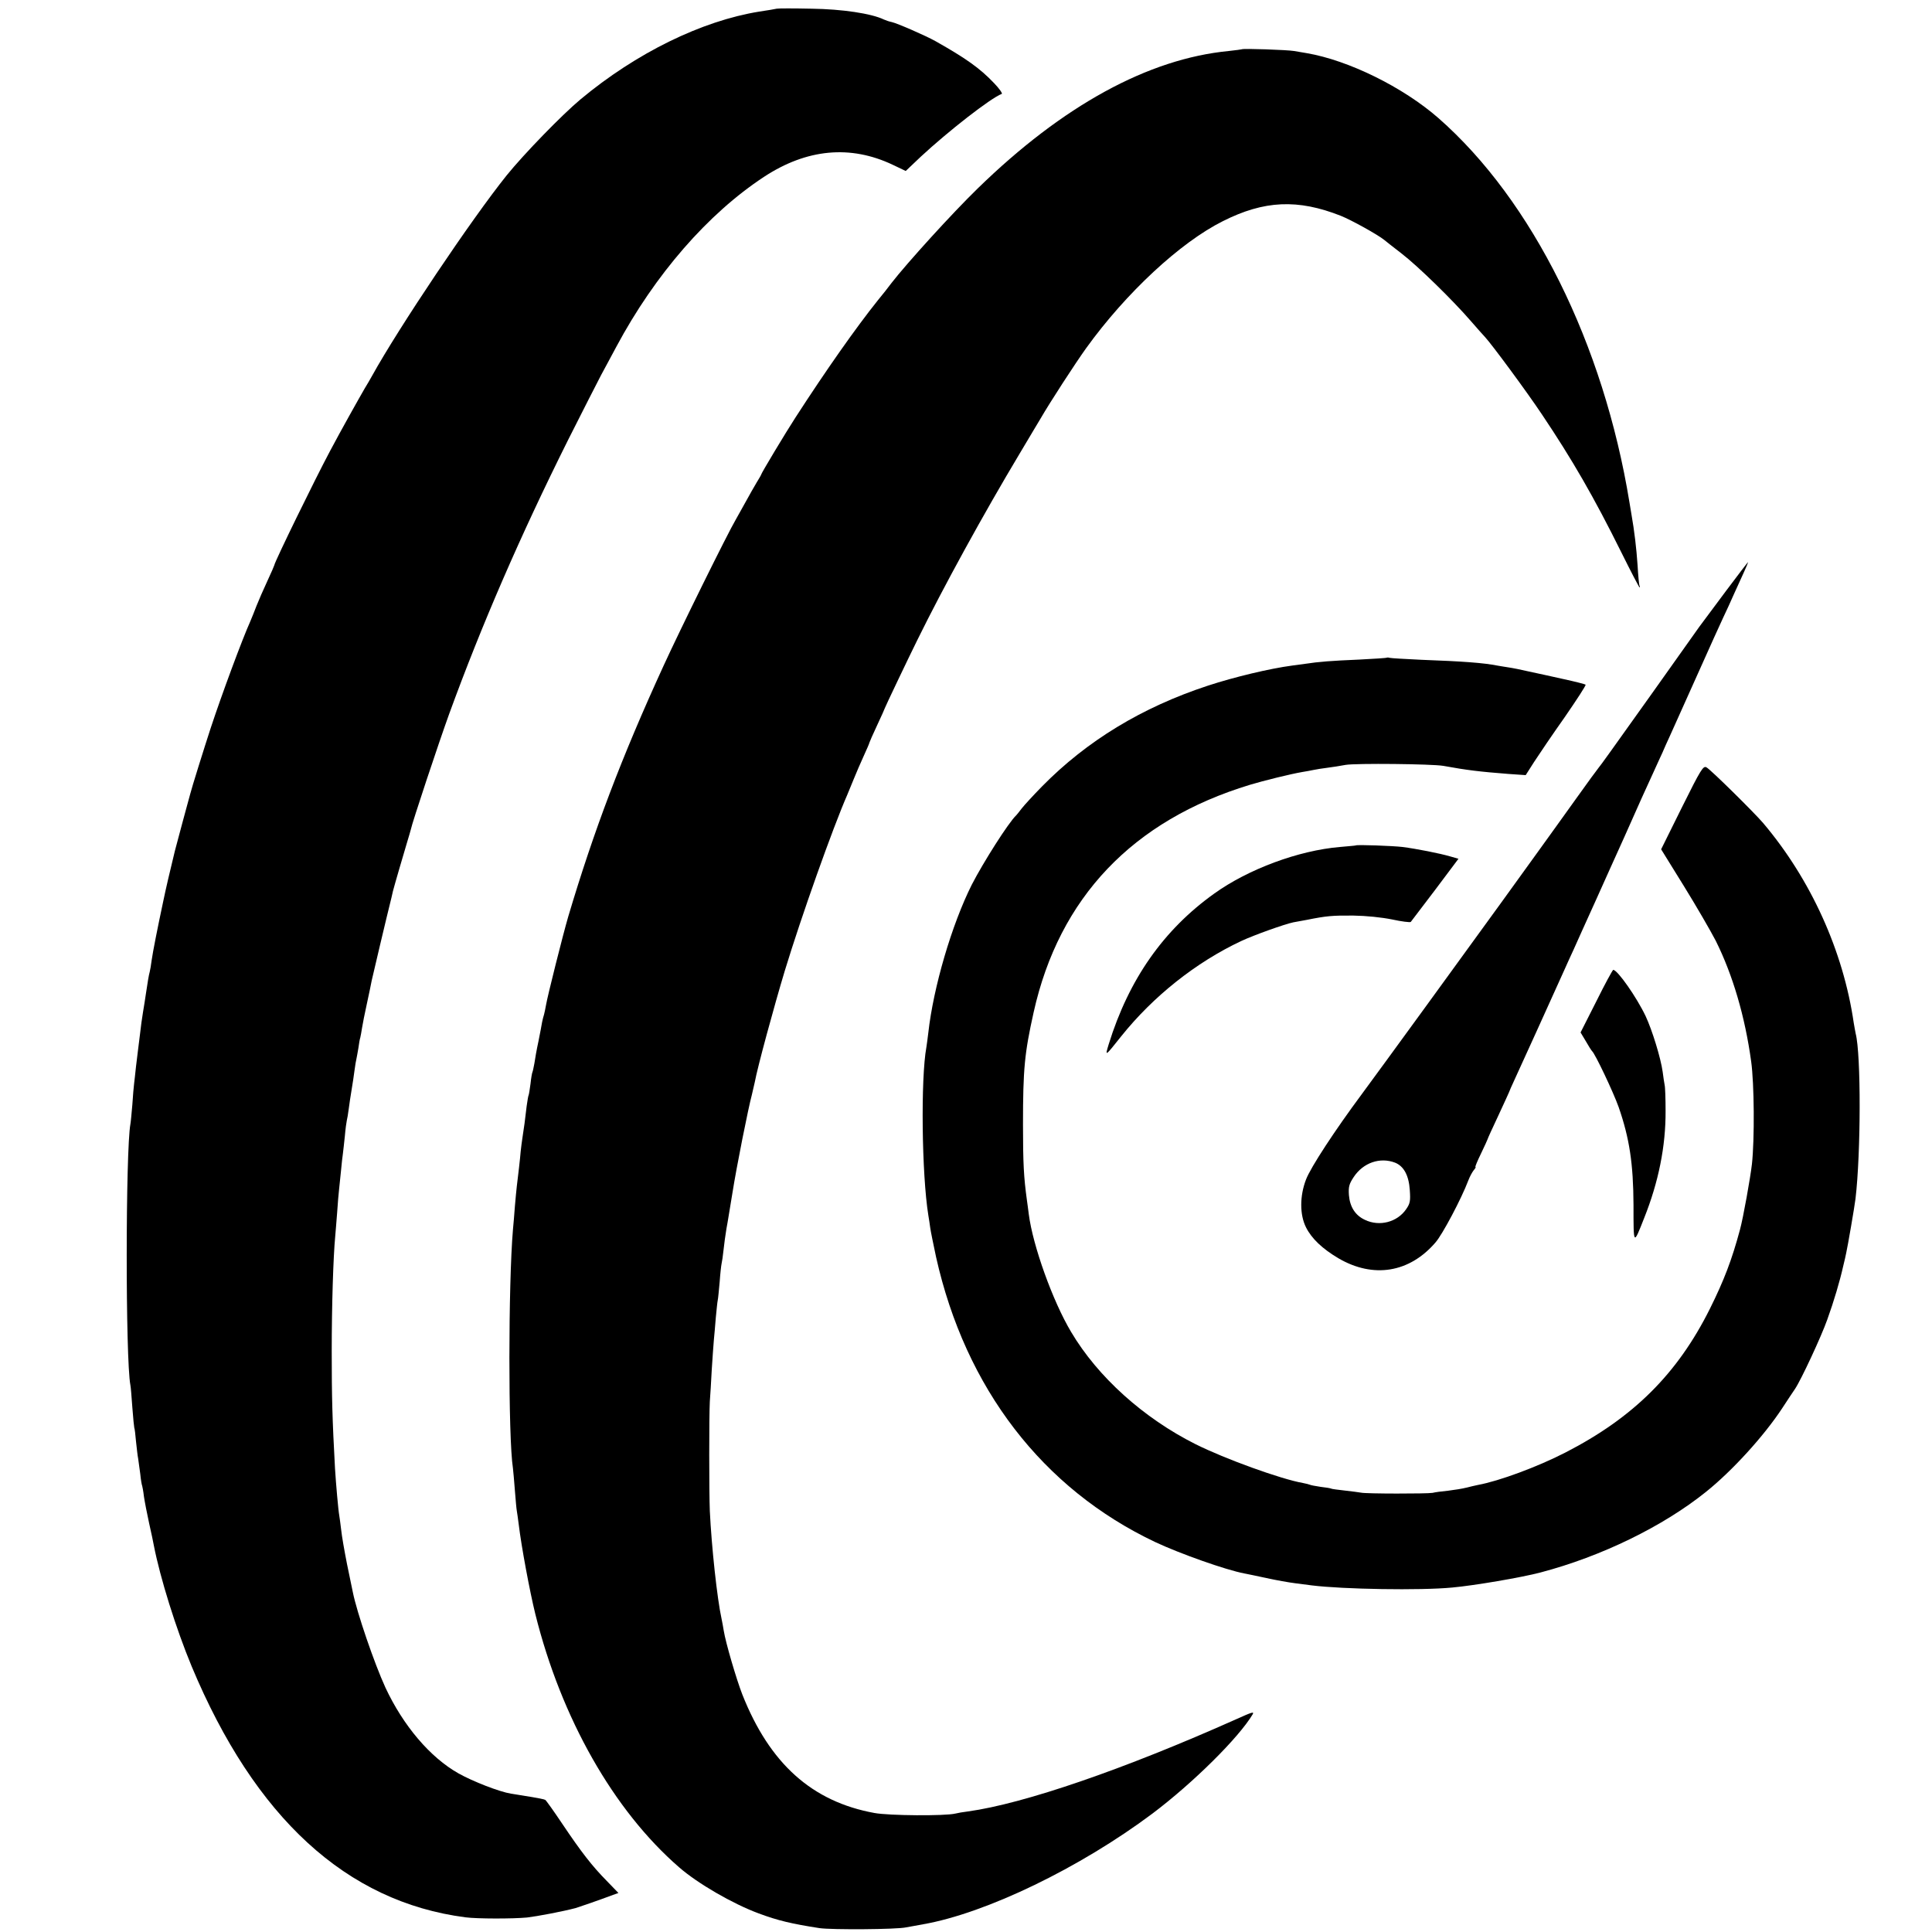
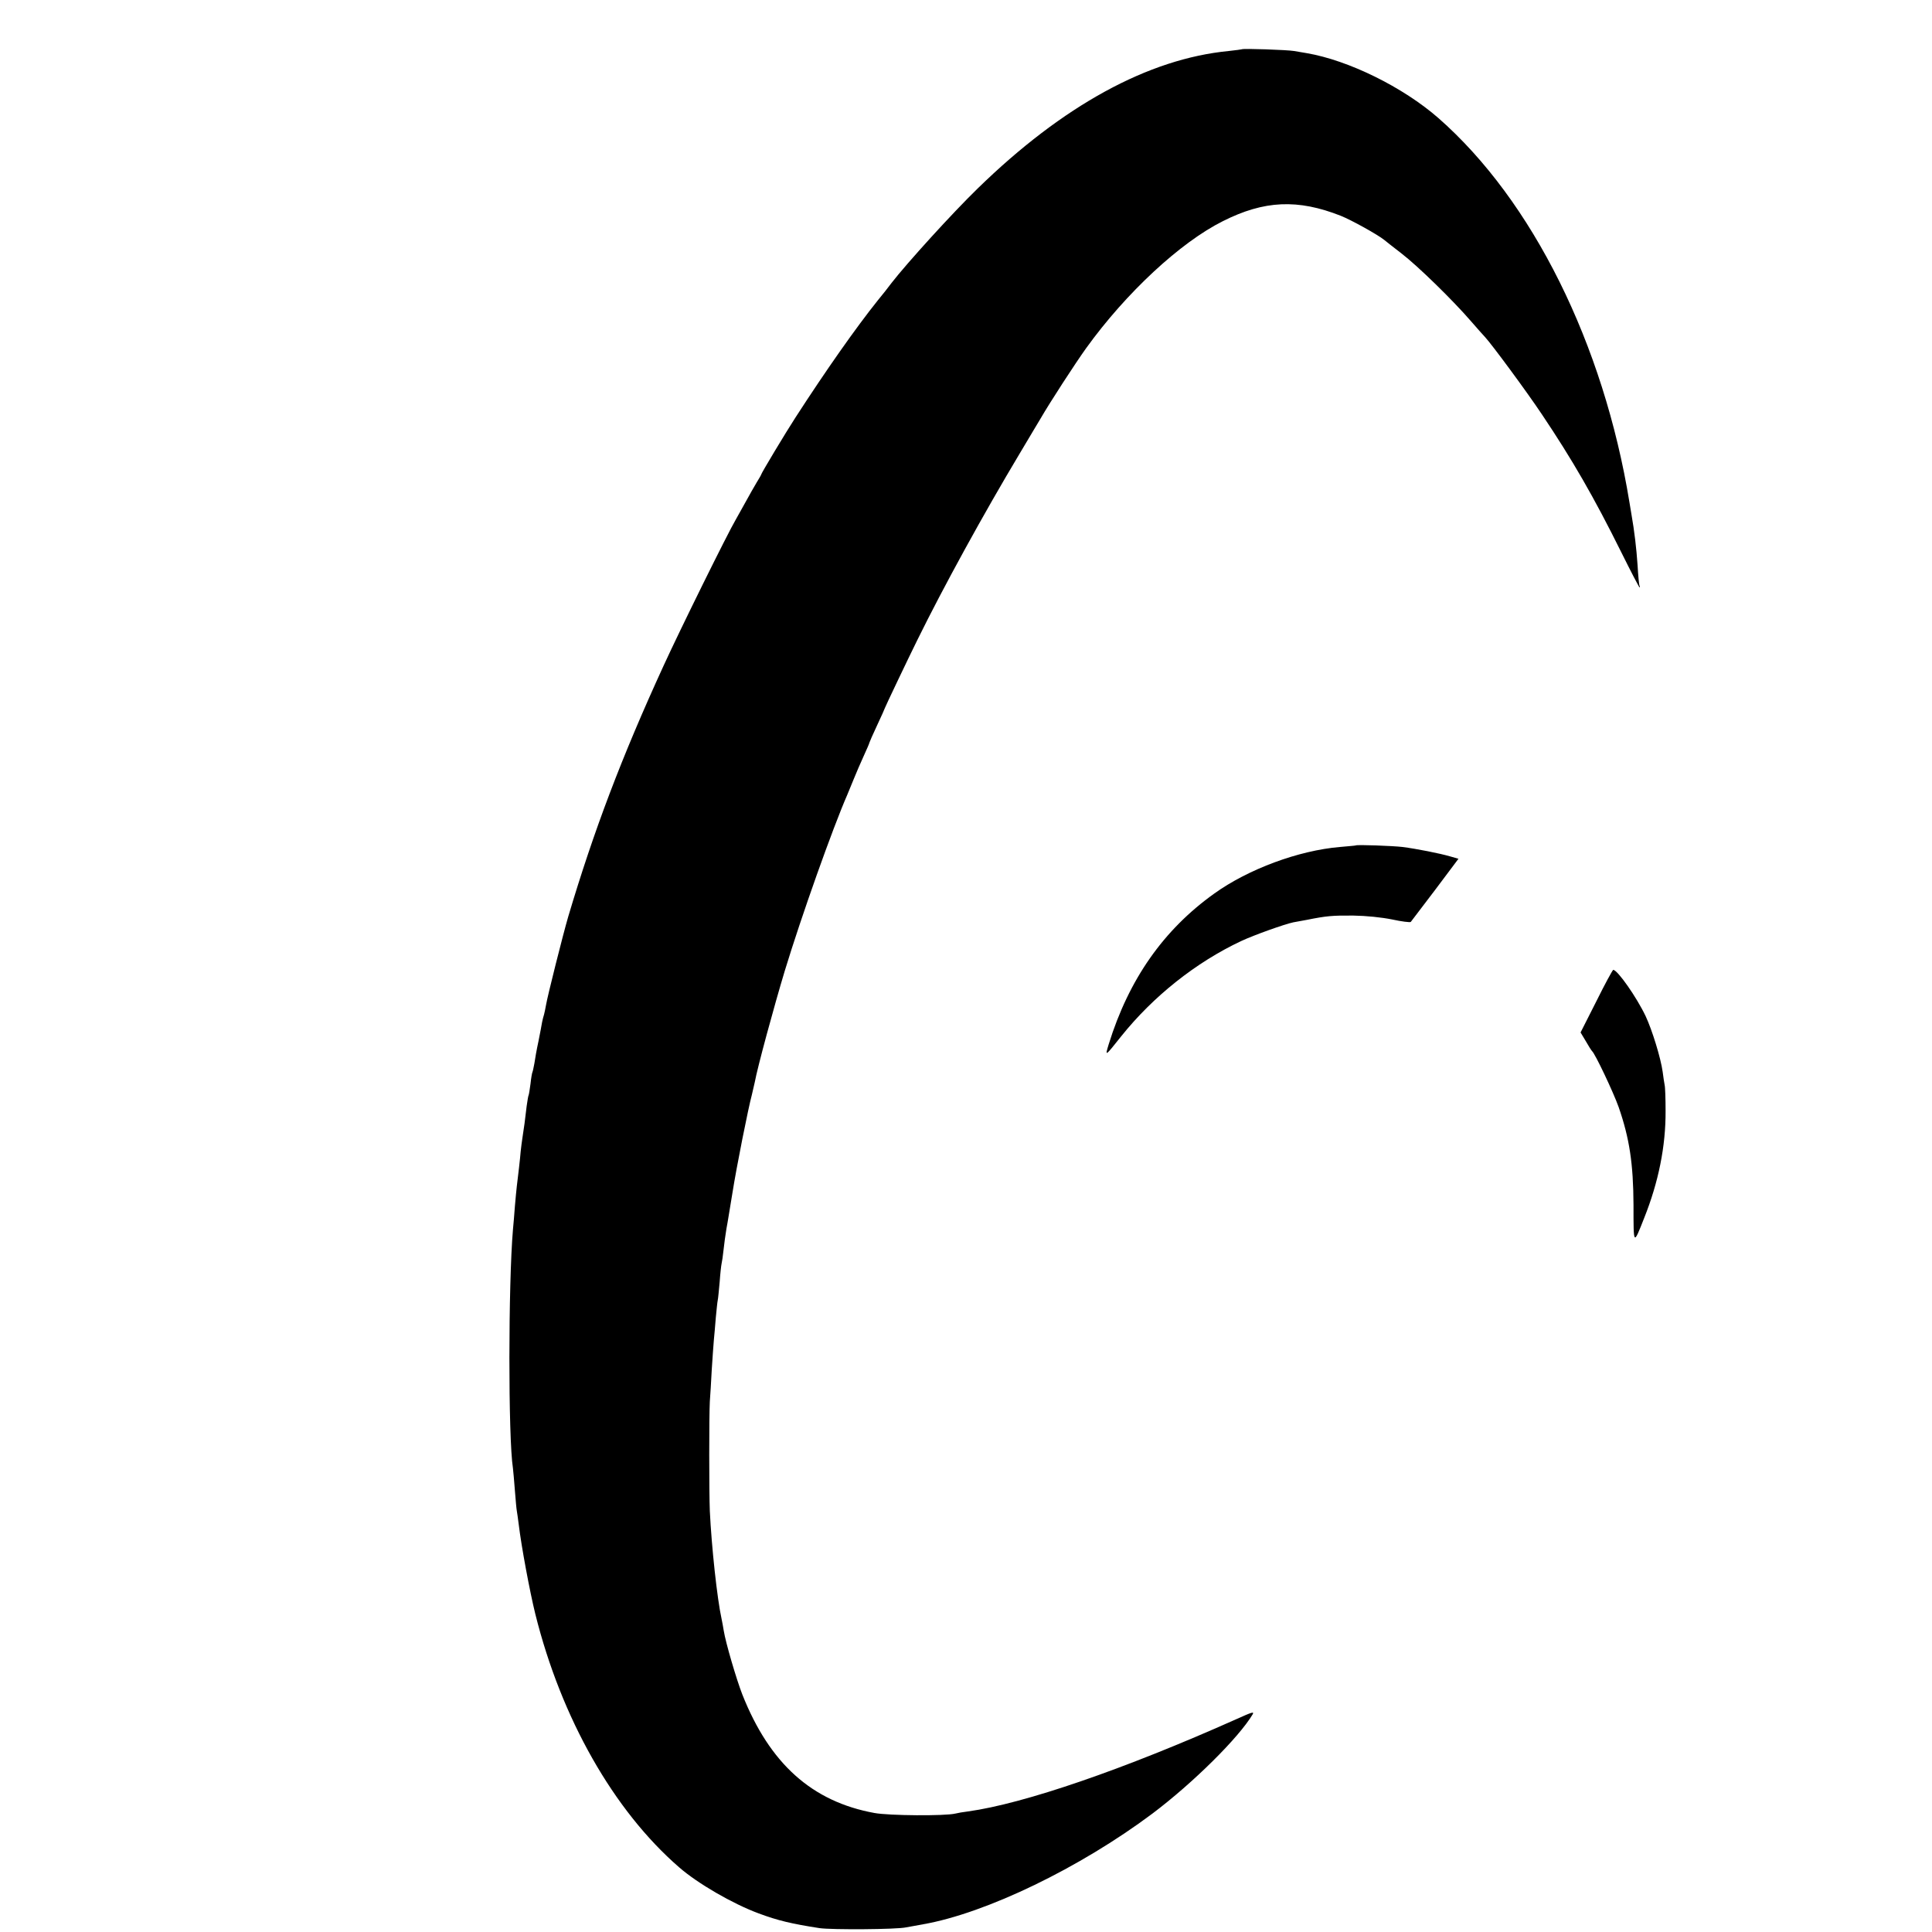
<svg xmlns="http://www.w3.org/2000/svg" version="1.0" width="1000pt" height="1000pt" viewBox="0 0 1000 1000" preserveAspectRatio="xMidYMid meet">
  <g transform="translate(0,1000) scale(0.1,-0.1)" fill="#000000" stroke="none">
-     <path d="M4020 9955 c-8 -2 -49 -9 -90 -15 -298 -48 -637 -214 -925 -454 -97 -81 -293 -283 -382 -393 -181 -225 -560 -790 -697 -1038 -9 -16 -26 -46 -38 -65 -29 -50 -124 -219 -180 -325 -78 -146 -288 -576 -288 -590 0 -2 -16 -39 -36 -82 -20 -43 -45 -100 -56 -128 -10 -27 -25 -63 -32 -80 -42 -93 -148 -379 -206 -555 -32 -98 -99 -312 -105 -338 -3 -9 -20 -75 -40 -147 -19 -71 -37 -139 -40 -150 -24 -98 -48 -201 -59 -255 -31 -145 -55 -267 -61 -310 -3 -25 -8 -52 -10 -60 -5 -17 -11 -55 -20 -115 -3 -22 -10 -65 -15 -95 -5 -30 -12 -80 -15 -110 -4 -30 -8 -66 -10 -80 -2 -14 -7 -54 -11 -90 -4 -36 -8 -76 -10 -90 -2 -14 -6 -62 -9 -108 -4 -45 -8 -90 -10 -100 -25 -135 -26 -1218 0 -1352 2 -8 6 -60 10 -115 4 -55 9 -102 10 -105 2 -3 6 -35 9 -71 4 -35 8 -75 11 -88 2 -13 7 -49 11 -80 3 -31 8 -59 10 -62 1 -3 6 -28 9 -55 4 -27 16 -89 27 -139 11 -49 22 -100 24 -113 33 -170 115 -432 196 -627 327 -783 801 -1219 1417 -1299 61 -8 244 -8 319 -1 51 6 184 31 252 49 14 4 121 41 193 68 l28 10 -60 62 c-76 77 -132 149 -232 298 -43 64 -82 119 -87 122 -5 3 -40 10 -78 16 -38 6 -82 13 -99 16 -61 10 -197 63 -272 105 -147 83 -286 247 -378 444 -57 124 -148 389 -169 495 -3 14 -16 79 -30 145 -13 66 -27 145 -30 176 -4 31 -8 65 -10 75 -5 26 -17 162 -22 243 -14 256 -17 368 -17 606 0 238 8 490 18 595 2 19 6 75 10 123 3 49 8 103 10 120 2 18 6 61 10 97 3 36 8 76 10 90 2 14 6 54 10 90 3 36 8 72 10 80 2 8 7 35 10 60 3 25 10 70 15 100 5 30 12 75 15 100 3 25 8 52 10 60 2 8 6 33 10 55 3 22 7 47 10 55 2 8 6 31 9 50 3 19 14 76 25 125 11 50 22 104 25 120 5 23 79 337 102 428 2 9 6 25 8 35 7 28 55 192 73 252 9 30 18 60 19 65 6 33 145 451 199 600 168 461 368 922 614 1415 76 151 154 304 173 340 19 36 55 101 78 145 200 374 474 689 765 880 221 145 447 166 666 62 l67 -32 78 74 c141 131 361 303 419 325 5 2 -12 27 -40 56 -73 77 -147 129 -303 217 -52 29 -199 93 -227 99 -11 2 -29 8 -40 13 -64 31 -216 54 -375 56 -91 2 -172 2 -180 0z" />
-     <path d="M6428 9745 c-2 -1 -32 -5 -68 -9 -416 -40 -859 -282 -1299 -711 -129 -125 -366 -386 -446 -489 -16 -22 -48 -62 -71 -90 -113 -141 -269 -363 -426 -606 -49 -75 -178 -290 -178 -296 0 -2 -11 -21 -24 -42 -12 -20 -37 -64 -55 -97 -18 -33 -42 -76 -53 -95 -40 -67 -287 -567 -373 -755 -218 -475 -362 -856 -494 -1300 -27 -92 -108 -414 -115 -458 -3 -18 -8 -40 -10 -48 -3 -8 -7 -25 -10 -39 -2 -14 -11 -59 -19 -100 -9 -41 -18 -92 -21 -114 -4 -21 -8 -41 -10 -45 -2 -3 -7 -30 -10 -60 -4 -29 -8 -56 -10 -60 -2 -3 -6 -28 -10 -56 -3 -27 -8 -68 -11 -90 -3 -22 -8 -56 -11 -75 -3 -19 -7 -51 -9 -70 -3 -38 -13 -124 -20 -180 -2 -19 -7 -66 -10 -105 -3 -38 -7 -92 -10 -120 -24 -279 -25 -1075 0 -1235 2 -14 6 -65 10 -114 4 -50 8 -97 10 -106 2 -10 6 -41 10 -71 13 -110 57 -347 86 -464 134 -538 405 -1016 744 -1310 96 -84 278 -189 410 -238 101 -38 175 -55 317 -77 63 -9 400 -7 448 4 14 2 53 10 88 16 326 57 813 293 1187 573 211 159 447 393 519 514 8 15 -4 11 -84 -25 -582 -260 -1100 -438 -1390 -478 -25 -3 -54 -8 -65 -11 -53 -13 -344 -11 -419 3 -323 59 -542 255 -684 614 -30 77 -86 267 -96 330 -3 19 -8 46 -11 60 -23 104 -52 372 -61 560 -4 98 -4 491 0 565 2 28 7 102 10 165 4 63 9 133 11 155 2 22 7 74 10 115 4 41 8 82 10 90 2 8 6 51 10 95 3 44 8 87 10 95 2 8 7 40 10 70 3 30 10 80 15 110 6 30 19 114 31 185 21 134 82 440 101 510 5 22 12 51 15 65 13 73 100 393 155 575 86 283 249 741 323 910 7 17 23 55 35 85 12 30 35 83 51 118 16 35 29 65 29 68 0 2 18 43 40 90 22 47 40 87 40 89 0 3 118 251 167 350 135 275 346 659 530 966 54 90 102 172 108 181 49 85 181 288 237 366 206 286 487 547 707 657 214 108 388 116 611 28 55 -22 192 -98 225 -125 6 -5 45 -36 88 -69 86 -66 268 -244 362 -353 33 -38 65 -74 71 -80 33 -35 215 -281 295 -401 157 -234 268 -426 410 -712 50 -101 93 -183 95 -183 3 0 3 3 0 8 -2 4 -7 52 -10 107 -6 87 -16 174 -32 265 -2 14 -7 41 -10 60 -134 820 -502 1562 -989 1989 -183 160 -465 299 -682 336 -18 3 -48 8 -65 11 -34 6 -265 14 -270 9z" />
-     <path d="M8935 6943 c-60 -80 -123 -165 -140 -188 -104 -147 -196 -276 -235 -331 -223 -313 -276 -387 -285 -397 -6 -7 -59 -79 -118 -162 -59 -82 -146 -204 -194 -270 -48 -66 -134 -186 -192 -266 -175 -242 -629 -866 -720 -989 -142 -191 -267 -382 -291 -445 -33 -85 -33 -183 0 -248 29 -58 85 -111 168 -160 180 -105 367 -75 502 82 36 41 134 226 170 321 7 19 20 43 28 53 8 9 12 17 9 17 -3 0 10 31 29 70 18 38 34 72 34 74 0 3 25 57 55 121 30 65 55 119 55 120 0 2 15 36 34 77 30 64 175 385 251 553 15 33 37 83 50 110 12 28 64 142 115 255 51 113 103 230 117 260 14 30 43 96 65 145 45 101 65 147 115 255 19 41 40 89 48 105 7 17 24 55 38 85 21 46 161 358 229 510 11 25 33 72 48 105 16 33 40 86 54 118 14 31 37 82 51 112 14 30 24 55 22 55 -1 0 -51 -66 -112 -147z m-1714 -2961 c45 -18 71 -66 76 -141 4 -57 2 -70 -19 -100 -46 -67 -138 -91 -213 -55 -50 23 -78 67 -83 128 -3 43 1 58 25 94 49 74 136 104 214 74z" />
-     <path d="M7178 6596 c-1 -2 -66 -6 -143 -10 -143 -6 -209 -11 -280 -22 -22 -3 -52 -7 -67 -9 -114 -15 -299 -59 -436 -104 -341 -112 -626 -285 -859 -522 -45 -46 -92 -97 -105 -114 -12 -16 -25 -32 -28 -35 -39 -36 -171 -244 -230 -359 -104 -207 -199 -532 -225 -766 -3 -27 -8 -61 -10 -75 -30 -162 -24 -660 10 -870 3 -19 8 -49 10 -66 2 -16 16 -84 30 -150 152 -680 552 -1200 1135 -1476 128 -60 365 -144 460 -162 14 -3 66 -13 115 -24 50 -11 117 -23 150 -27 33 -4 71 -9 85 -11 160 -20 562 -27 727 -11 112 10 359 52 457 78 315 83 633 238 856 417 136 109 299 288 394 432 27 41 57 87 67 101 31 46 136 271 167 359 34 94 65 199 82 275 7 28 14 59 16 70 8 35 43 239 48 280 28 236 29 747 1 855 -2 8 -6 33 -10 55 -54 372 -222 743 -469 1035 -48 56 -272 277 -293 288 -17 10 -29 -9 -127 -206 l-108 -218 117 -189 c65 -105 139 -233 166 -285 88 -177 151 -391 183 -624 16 -116 18 -401 4 -531 -8 -70 -45 -278 -62 -340 -42 -156 -82 -261 -156 -410 -168 -336 -395 -562 -747 -743 -146 -75 -344 -148 -453 -168 -14 -3 -41 -9 -60 -14 -19 -5 -62 -12 -95 -16 -33 -3 -69 -8 -80 -11 -27 -5 -345 -5 -370 1 -11 2 -49 7 -85 11 -36 4 -67 8 -70 10 -3 2 -27 6 -54 9 -27 4 -53 9 -56 11 -4 2 -20 6 -36 9 -114 20 -404 125 -556 201 -269 135 -506 348 -644 581 -95 159 -198 446 -219 609 -3 22 -7 56 -10 75 -16 117 -20 188 -20 390 0 287 8 369 55 580 132 594 513 994 1120 1178 69 21 211 56 270 66 19 3 46 8 60 11 14 3 45 8 70 11 25 3 68 10 95 15 53 9 446 5 505 -5 127 -23 187 -30 339 -42 l88 -6 44 69 c24 37 95 142 158 231 62 90 111 165 108 168 -3 3 -54 16 -114 29 -59 13 -139 31 -178 39 -38 9 -88 19 -110 22 -22 3 -47 8 -55 9 -71 14 -177 22 -395 30 -82 4 -155 8 -162 10 -6 2 -13 2 -15 1z" />
+     <path d="M6428 9745 c-2 -1 -32 -5 -68 -9 -416 -40 -859 -282 -1299 -711 -129 -125 -366 -386 -446 -489 -16 -22 -48 -62 -71 -90 -113 -141 -269 -363 -426 -606 -49 -75 -178 -290 -178 -296 0 -2 -11 -21 -24 -42 -12 -20 -37 -64 -55 -97 -18 -33 -42 -76 -53 -95 -40 -67 -287 -567 -373 -755 -218 -475 -362 -856 -494 -1300 -27 -92 -108 -414 -115 -458 -3 -18 -8 -40 -10 -48 -3 -8 -7 -25 -10 -39 -2 -14 -11 -59 -19 -100 -9 -41 -18 -92 -21 -114 -4 -21 -8 -41 -10 -45 -2 -3 -7 -30 -10 -60 -4 -29 -8 -56 -10 -60 -2 -3 -6 -28 -10 -56 -3 -27 -8 -68 -11 -90 -3 -22 -8 -56 -11 -75 -3 -19 -7 -51 -9 -70 -3 -38 -13 -124 -20 -180 -2 -19 -7 -66 -10 -105 -3 -38 -7 -92 -10 -120 -24 -279 -25 -1075 0 -1235 2 -14 6 -65 10 -114 4 -50 8 -97 10 -106 2 -10 6 -41 10 -71 13 -110 57 -347 86 -464 134 -538 405 -1016 744 -1310 96 -84 278 -189 410 -238 101 -38 175 -55 317 -77 63 -9 400 -7 448 4 14 2 53 10 88 16 326 57 813 293 1187 573 211 159 447 393 519 514 8 15 -4 11 -84 -25 -582 -260 -1100 -438 -1390 -478 -25 -3 -54 -8 -65 -11 -53 -13 -344 -11 -419 3 -323 59 -542 255 -684 614 -30 77 -86 267 -96 330 -3 19 -8 46 -11 60 -23 104 -52 372 -61 560 -4 98 -4 491 0 565 2 28 7 102 10 165 4 63 9 133 11 155 2 22 7 74 10 115 4 41 8 82 10 90 2 8 6 51 10 95 3 44 8 87 10 95 2 8 7 40 10 70 3 30 10 80 15 110 6 30 19 114 31 185 21 134 82 440 101 510 5 22 12 51 15 65 13 73 100 393 155 575 86 283 249 741 323 910 7 17 23 55 35 85 12 30 35 83 51 118 16 35 29 65 29 68 0 2 18 43 40 90 22 47 40 87 40 89 0 3 118 251 167 350 135 275 346 659 530 966 54 90 102 172 108 181 49 85 181 288 237 366 206 286 487 547 707 657 214 108 388 116 611 28 55 -22 192 -98 225 -125 6 -5 45 -36 88 -69 86 -66 268 -244 362 -353 33 -38 65 -74 71 -80 33 -35 215 -281 295 -401 157 -234 268 -426 410 -712 50 -101 93 -183 95 -183 3 0 3 3 0 8 -2 4 -7 52 -10 107 -6 87 -16 174 -32 265 -2 14 -7 41 -10 60 -134 820 -502 1562 -989 1989 -183 160 -465 299 -682 336 -18 3 -48 8 -65 11 -34 6 -265 14 -270 9" />
    <path d="M7017 5624 c-1 -1 -38 -4 -82 -8 -213 -18 -473 -114 -650 -241 -263 -188 -442 -444 -546 -779 -20 -66 -21 -67 65 41 165 206 386 382 620 492 66 31 226 88 270 97 12 2 44 8 71 13 99 20 132 23 240 22 67 -1 145 -9 200 -20 50 -11 93 -16 97 -13 3 4 60 79 127 167 l120 160 -42 12 c-54 16 -177 40 -247 49 -51 6 -238 13 -243 8z" />
    <path d="M8263 4818 l-82 -162 27 -45 c14 -25 29 -48 32 -51 16 -13 111 -214 138 -290 56 -161 76 -293 77 -507 0 -212 -1 -210 55 -68 75 188 112 373 111 555 0 63 -2 124 -5 135 -2 11 -7 41 -10 67 -10 72 -54 215 -88 288 -47 99 -146 240 -168 240 -3 0 -43 -73 -87 -162z" />
  </g>
</svg>